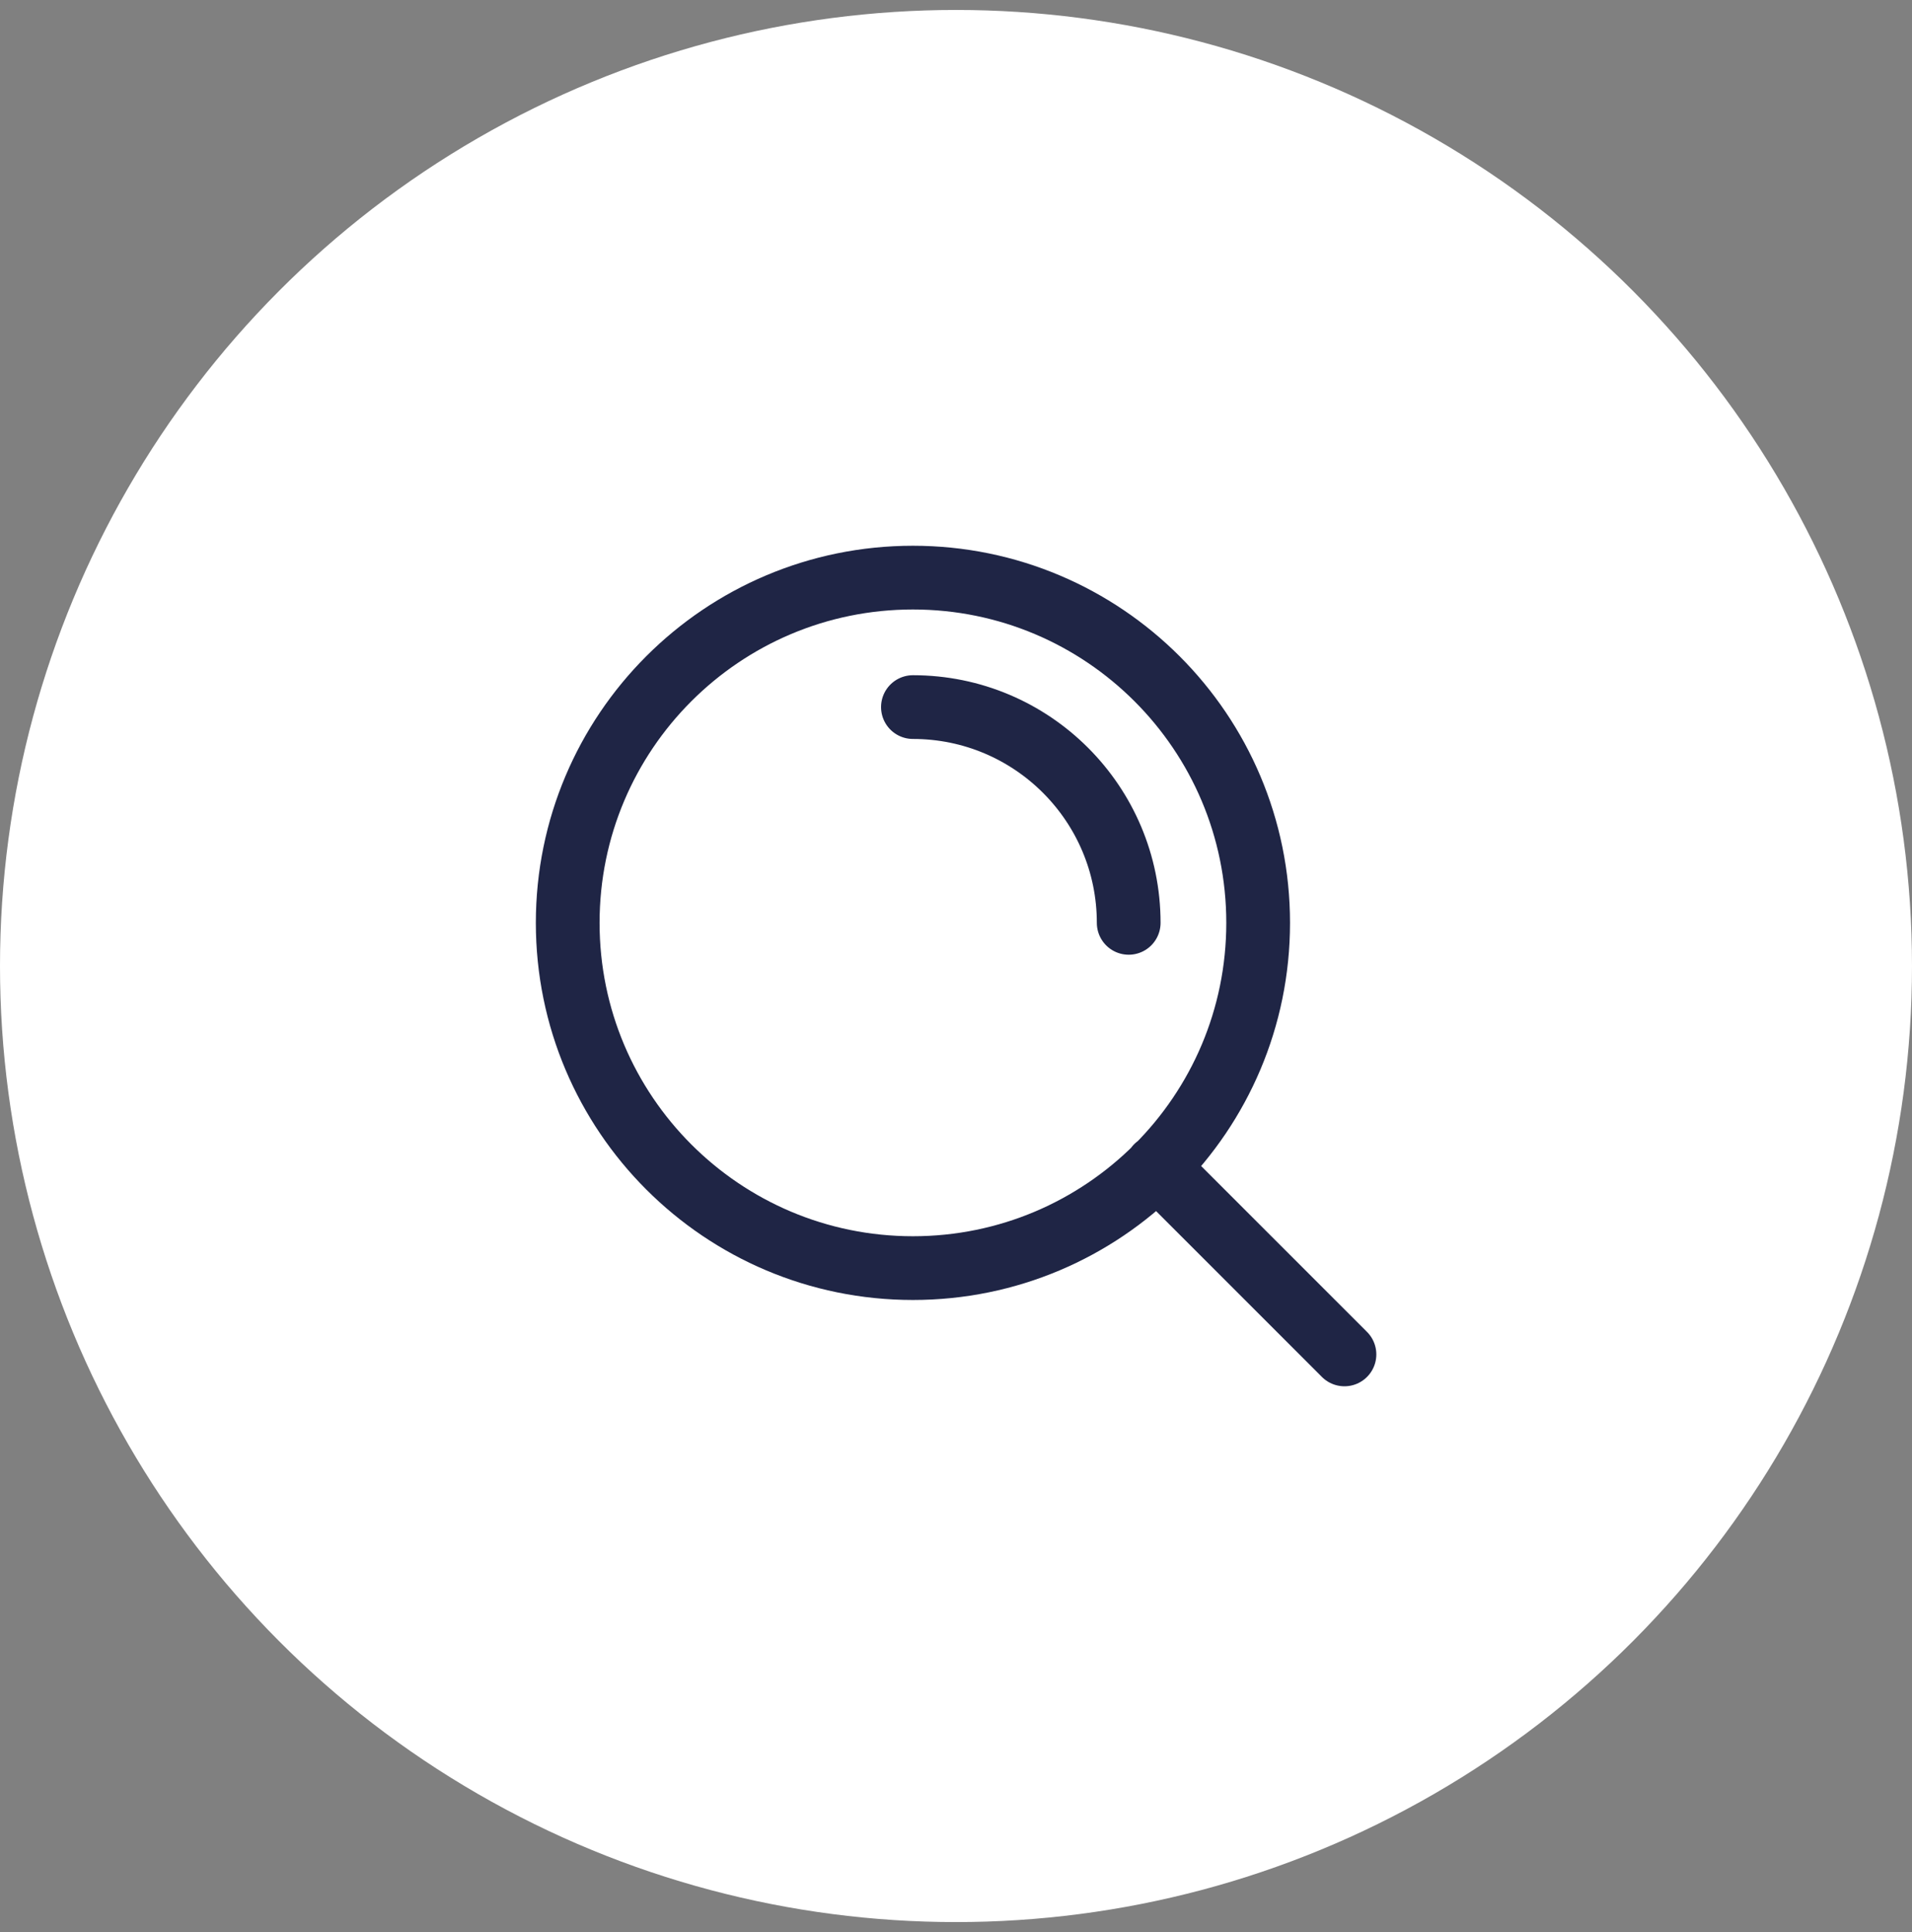
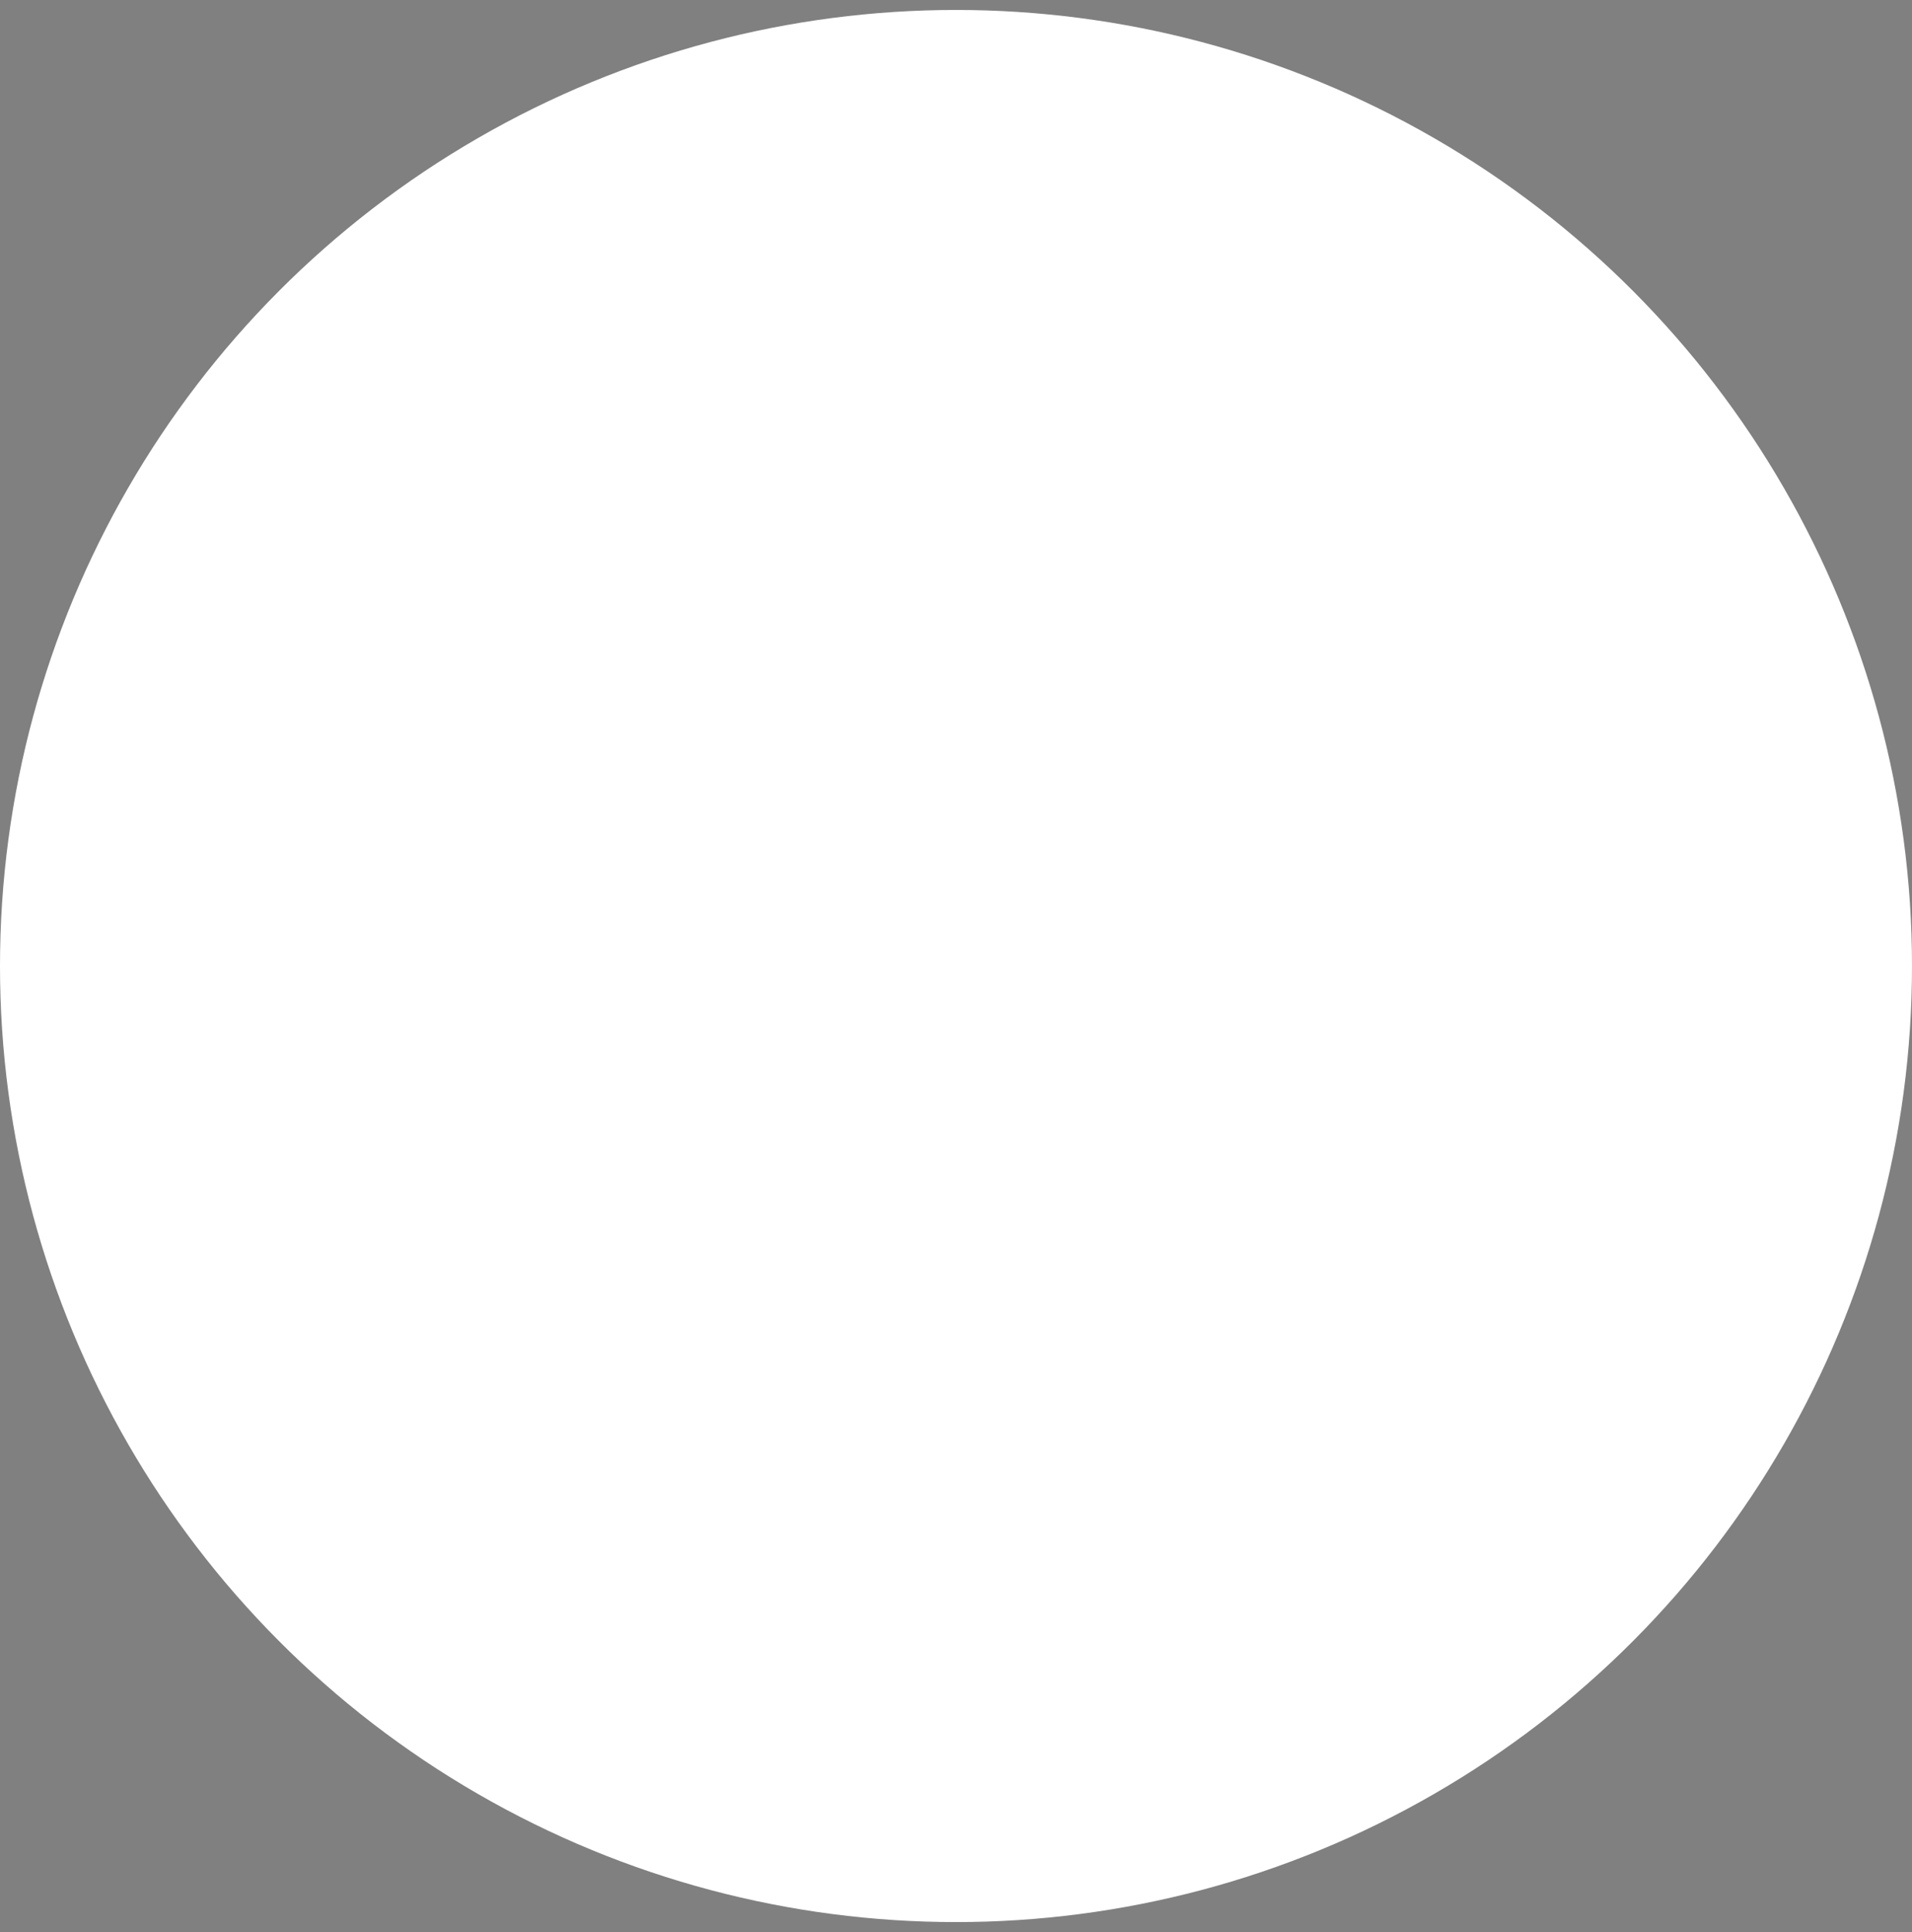
<svg xmlns="http://www.w3.org/2000/svg" width="96" height="97" viewBox="0 0 96 97" fill="none">
  <rect x="0" y="0" width="96" height="97" fill="#808080" stroke="none" />
  <circle cx="48" cy="48.5" r="48" fill="white" />
-   <path d="M67.504 68L58.079 58.575M45.837 35.5C51.82 35.5 56.671 40.35 56.671 46.333M63.171 46.333C63.171 55.906 55.41 63.667 45.837 63.667C36.264 63.667 28.504 55.906 28.504 46.333C28.504 36.76 36.264 29 45.837 29C55.41 29 63.171 36.76 63.171 46.333Z" stroke="#1F2545" stroke-width="3.2" stroke-linecap="round" stroke-linejoin="round" />
</svg>